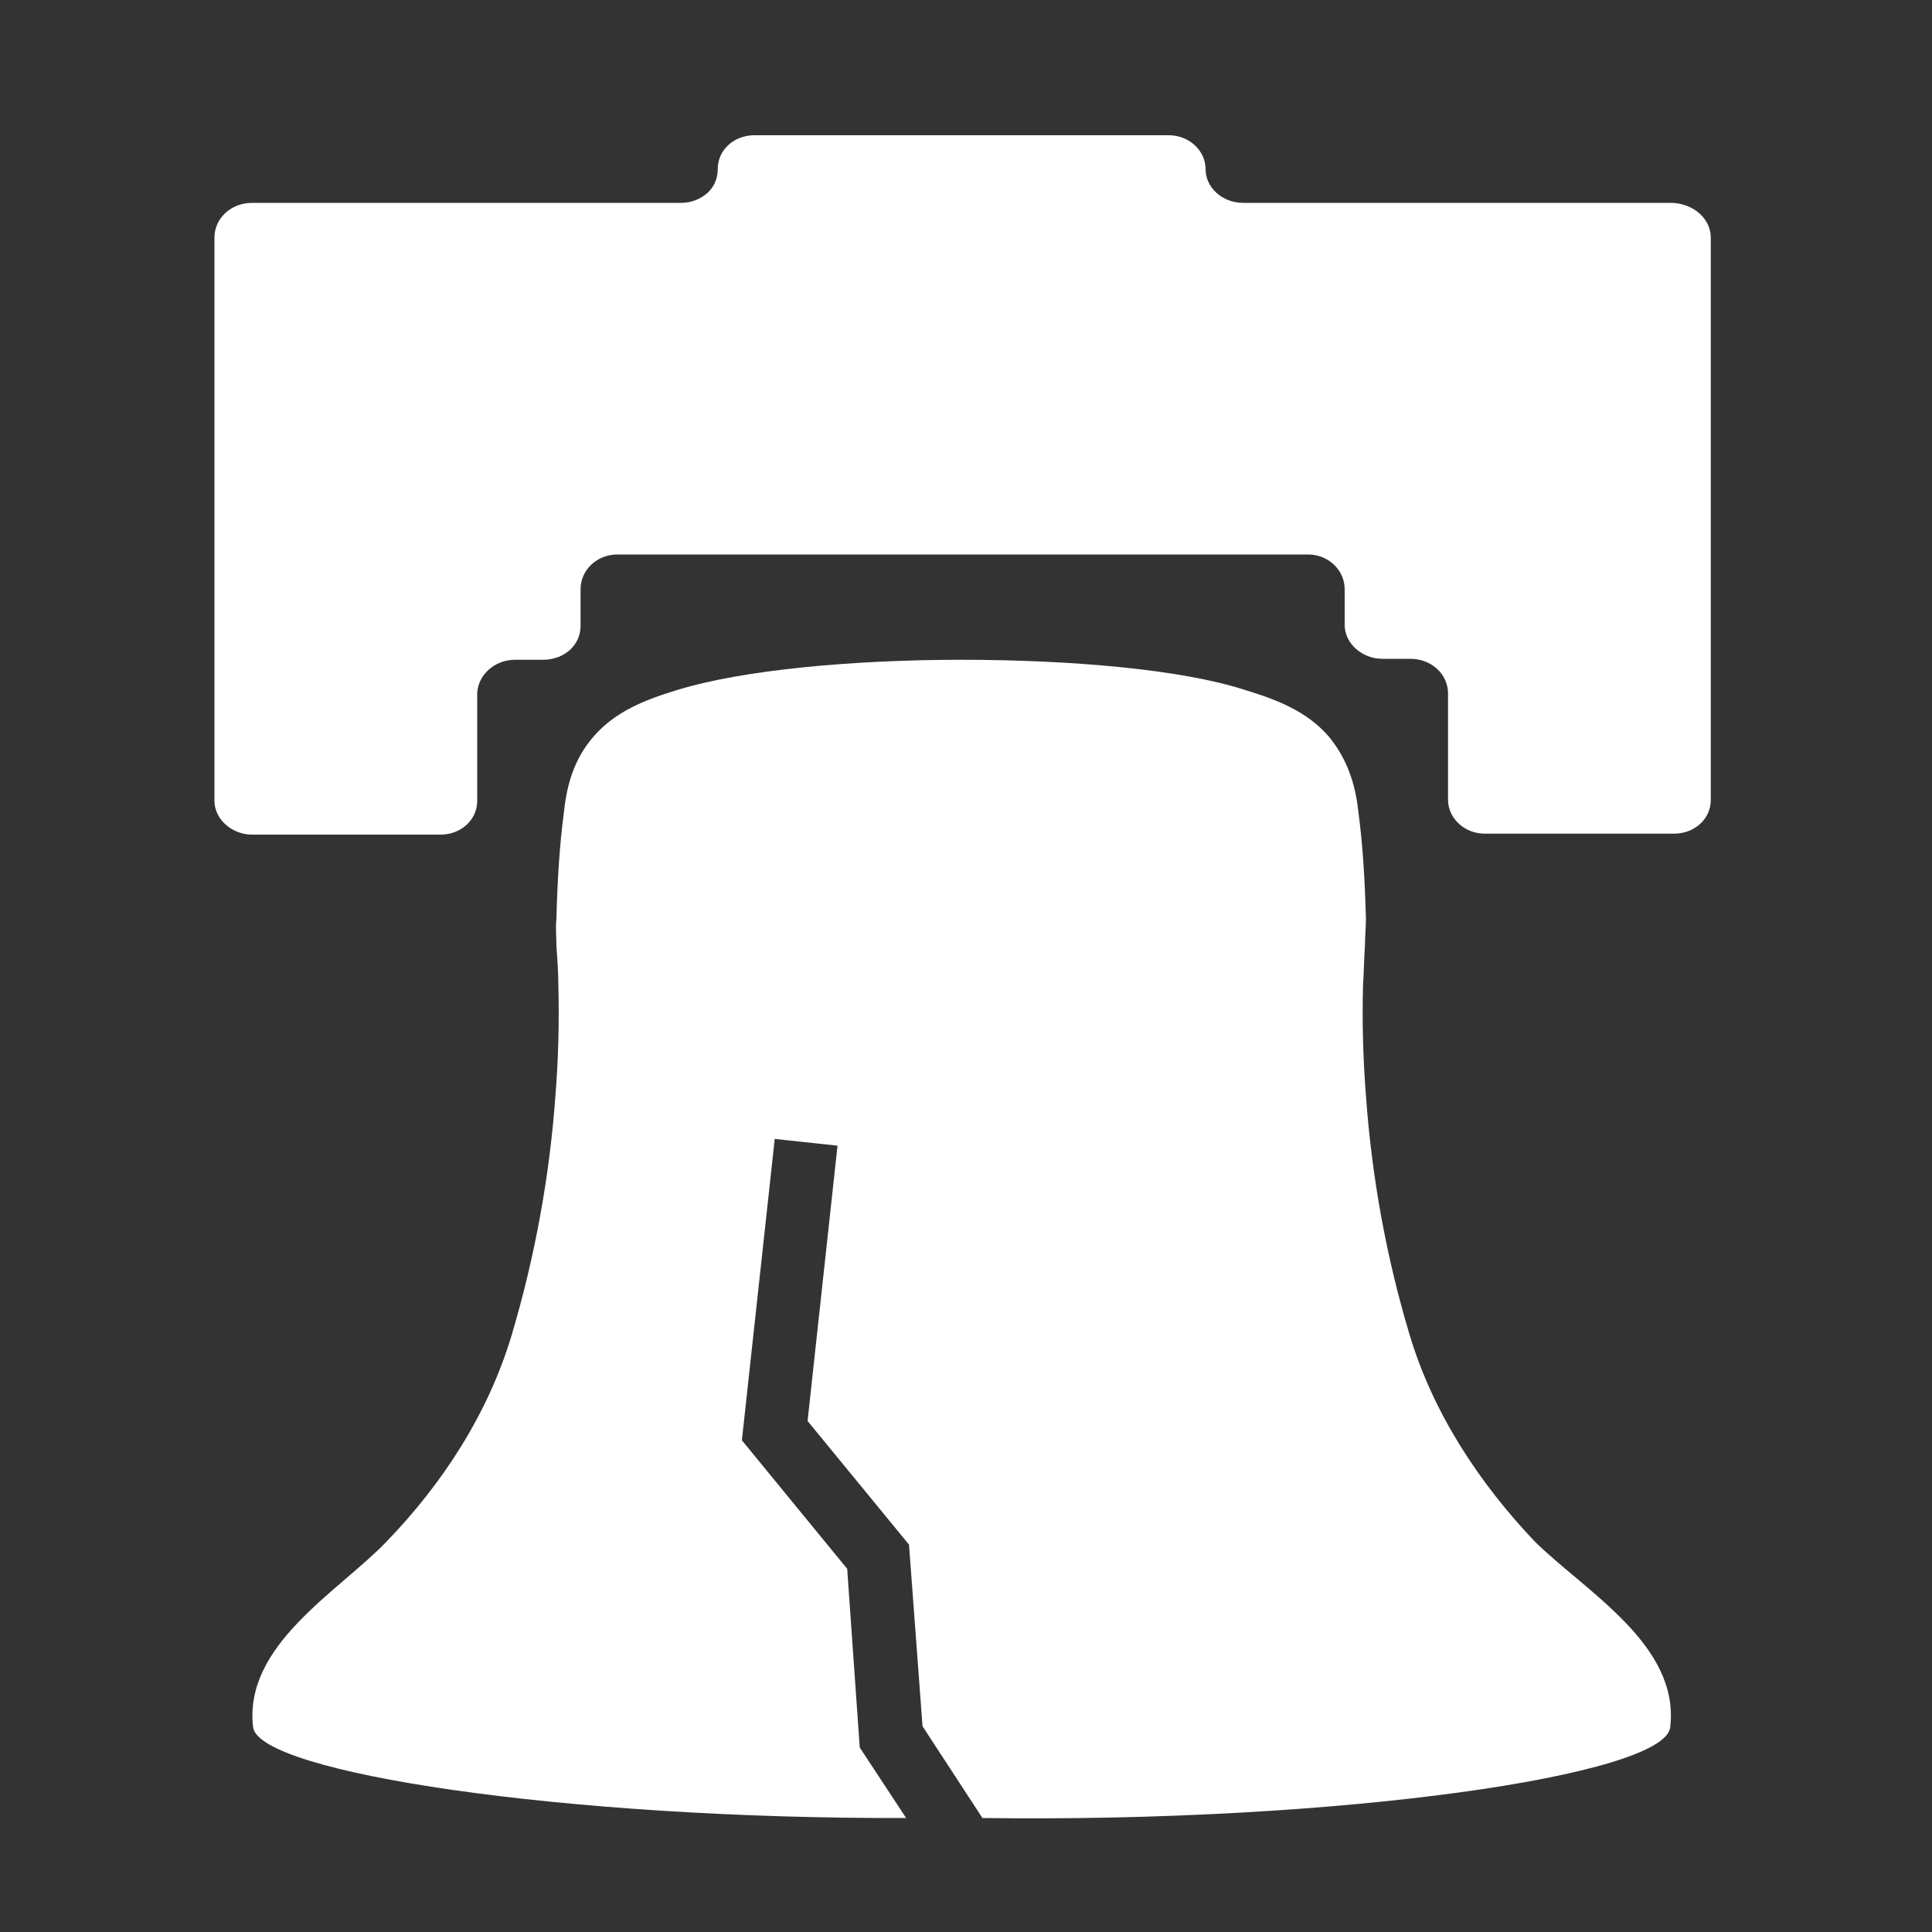
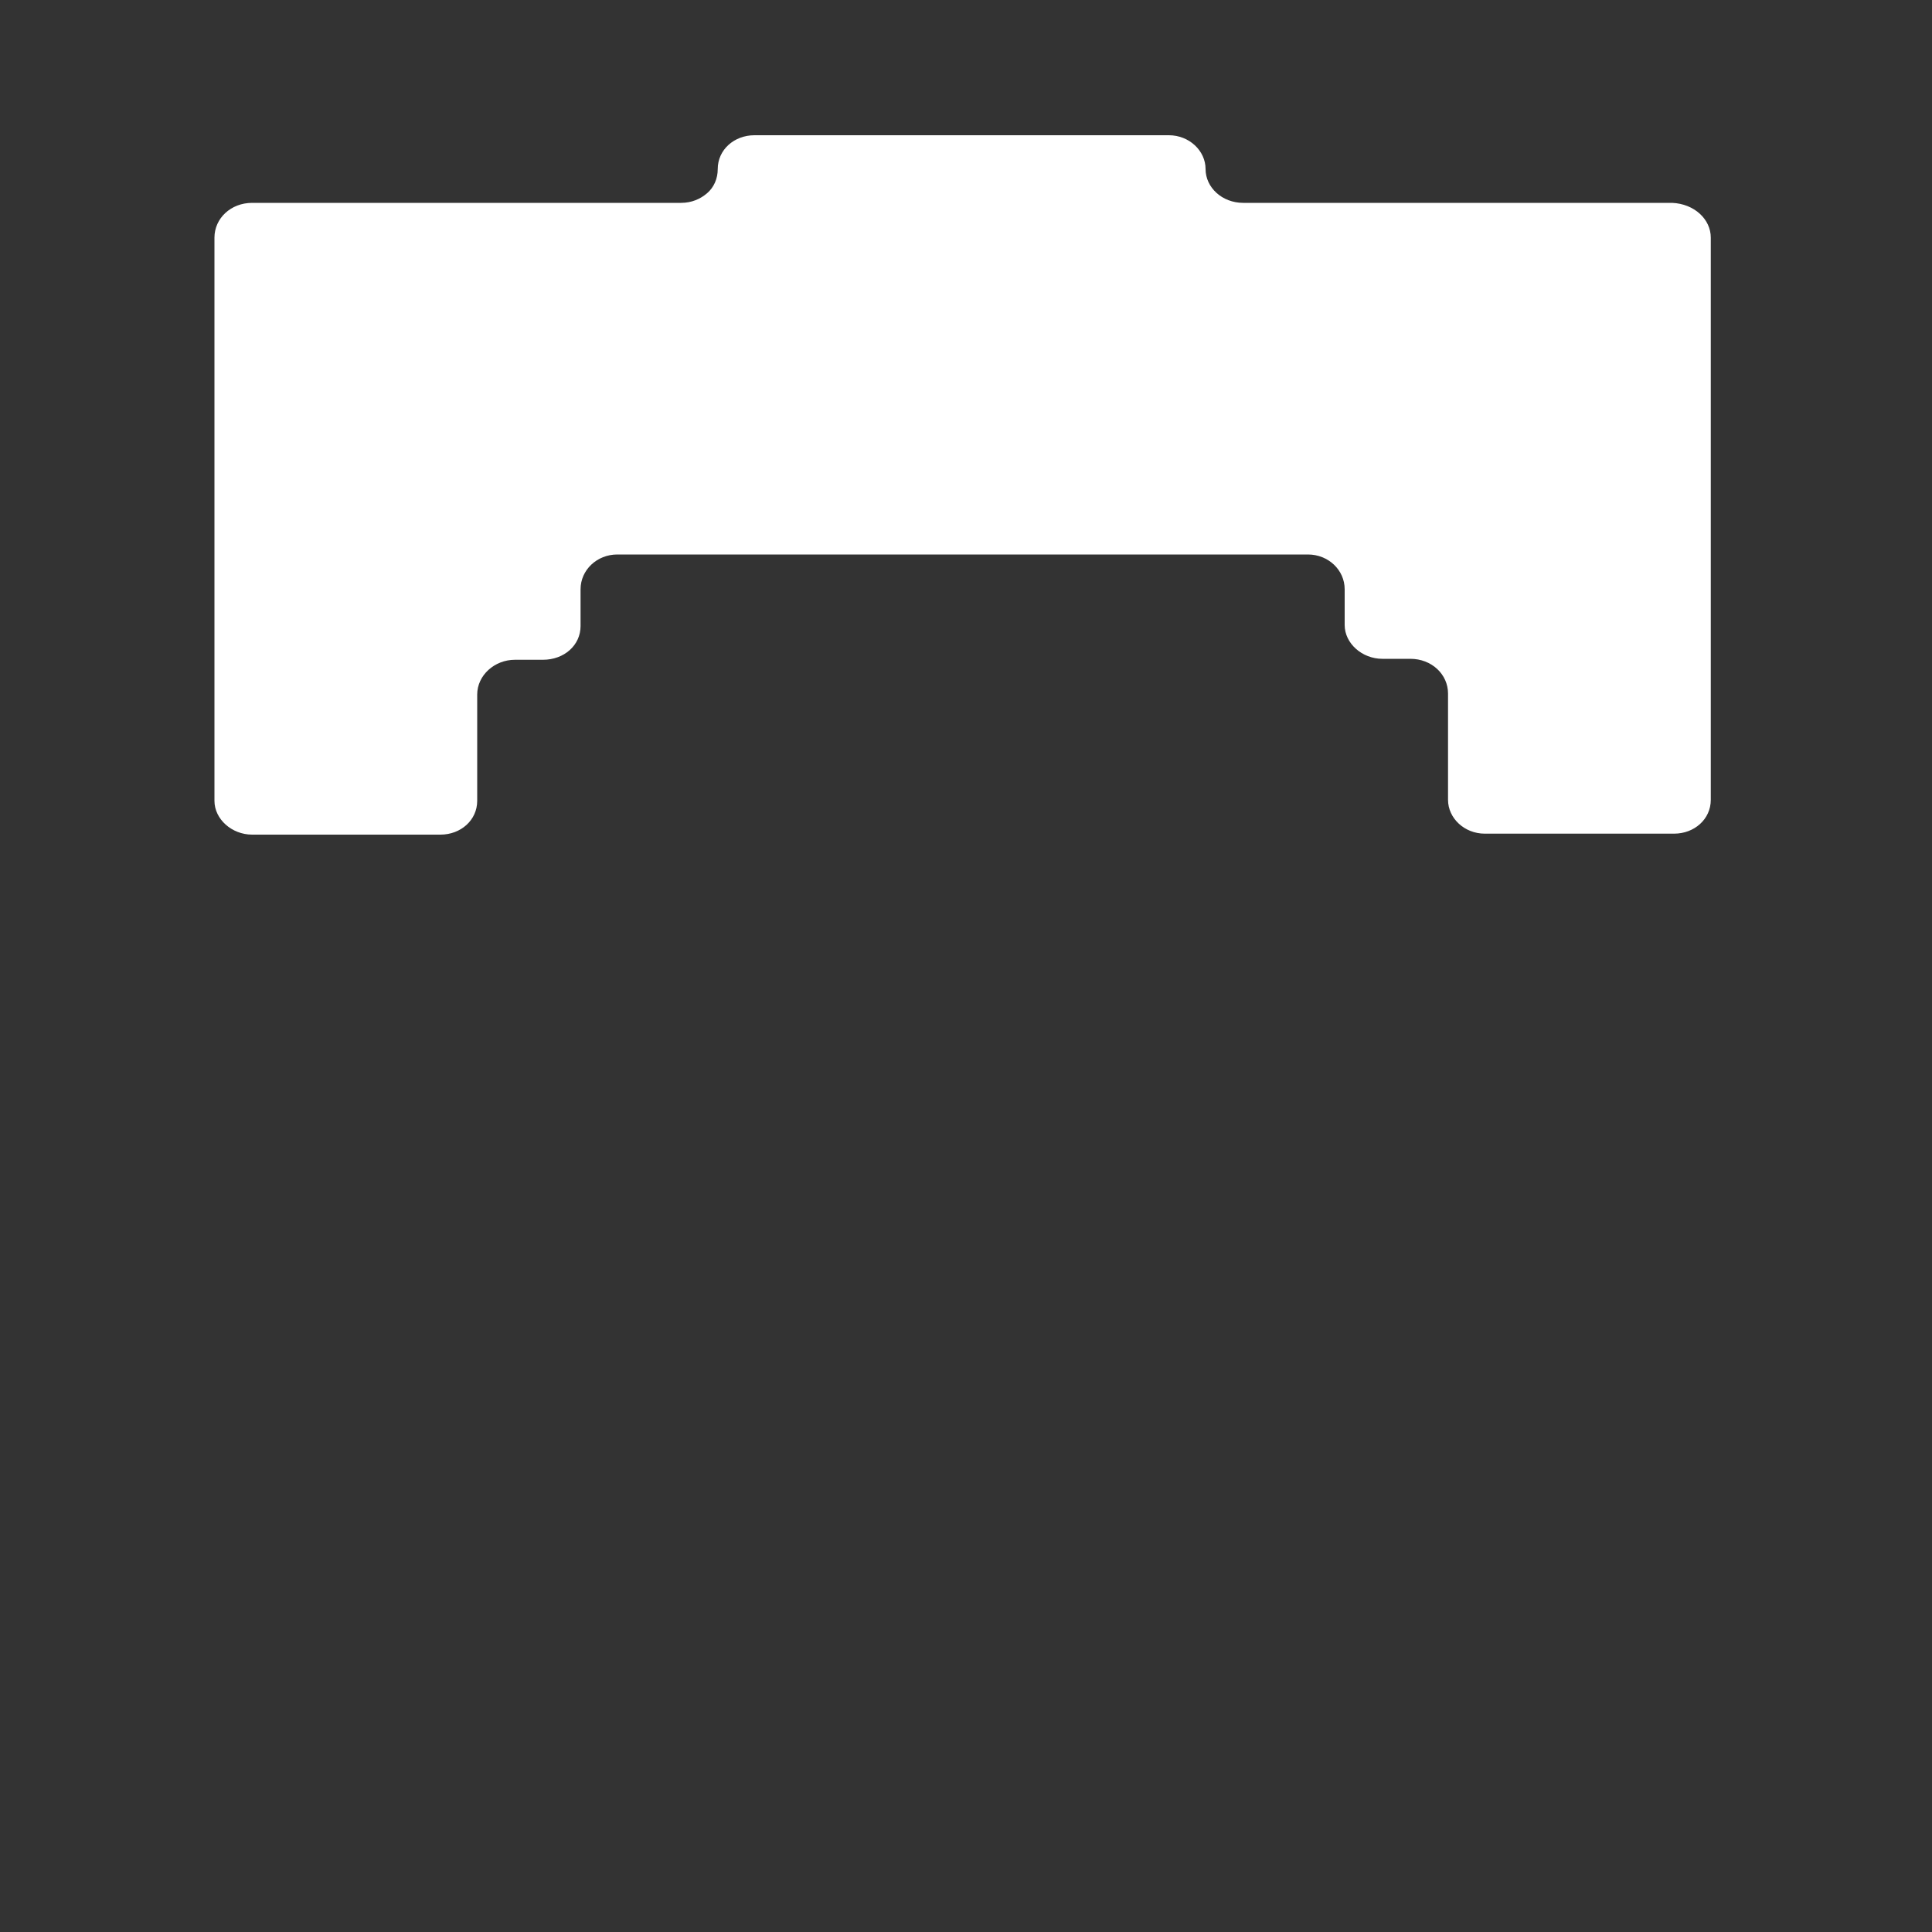
<svg xmlns="http://www.w3.org/2000/svg" version="1.1" id="Layer_1" x="0px" y="0px" viewBox="0 0 200 200" style="enable-background:new 0 0 200 200;" xml:space="preserve">
  <rect x="0" y="0" width="200" height="200" fill="#333333" stroke="none" />
  <style type="text/css">
	.st0{fill:#FFFFFF;}
</style>
  <g>
    <g>
-       <path class="st0" d="M172.9,178.8c-0.5,5-34.2,9.9-71.2,9.4l-6.2-9.5l-1.4-18.8l-10.5-12.8l3.1-28.5l-6.5-0.7l-3.4,31.2l10.9,13.3    l1.3,18.5l4.8,7.3c-35.5,0.1-67-4.7-67.6-9.4c-1-8.5,8.8-14,13.8-19.2c5.9-6.1,10.6-13.4,13-21.5c2.4-8.1,3.9-16.4,4.5-24.7    c0.3-3.8,0.4-7.6,0.3-11.4c0-1.3-0.1-2.7-0.2-4.1c0-0.9-0.1-1.8,0-2.8c0.1-3.8,0.3-7.5,0.8-11.2c0.3-2.8,1.1-5.4,3-7.6    c2.3-2.7,5.5-3.9,8.8-4.9c6.5-2,17.8-3.1,29.3-3.1c11.4,0,22.8,1,29.3,3.1c3.3,1,6.5,2.2,8.8,4.9c1.8,2.2,2.7,4.8,3,7.6    c0.5,3.7,0.7,7.5,0.8,11.2c0,0.9-0.1,1.8-0.1,2.8c-0.1,1.3-0.1,2.7-0.2,4.1c-0.1,3.8,0,7.6,0.3,11.4c0.6,8.4,2.1,16.7,4.5,24.7    c2.4,8.1,7.2,15.4,13,21.5C164.2,164.8,173.9,170.3,172.9,178.8z" />
-     </g>
+       </g>
    <g>
      <path class="st0" d="M177.1,24.6v58.2c0,2-1.7,3.5-3.8,3.5h-19.6c-2.1,0-3.8-1.6-3.8-3.5v-11c0-2-1.7-3.6-3.9-3.6h-2.9    c-2.1,0-3.9-1.6-3.9-3.5V61c0-2-1.7-3.6-3.8-3.6H63.9c-2.1,0-3.8,1.6-3.8,3.6v3.8c0,2-1.7,3.5-3.9,3.5h-2.9    c-2.1,0-3.9,1.6-3.9,3.6v11c0,2-1.7,3.5-3.8,3.5H26.1c-2.1,0-3.9-1.6-3.9-3.5V24.6c0-2,1.7-3.6,3.9-3.6h44.4c1.1,0,2-0.4,2.7-1    c0.7-0.6,1.1-1.5,1.1-2.5c0-2,1.7-3.5,3.8-3.5h42.9c2.1,0,3.8,1.6,3.8,3.5s1.7,3.5,3.9,3.5h44.4C175.4,21.1,177.1,22.7,177.1,24.6    z" />
    </g>
  </g>
</svg>